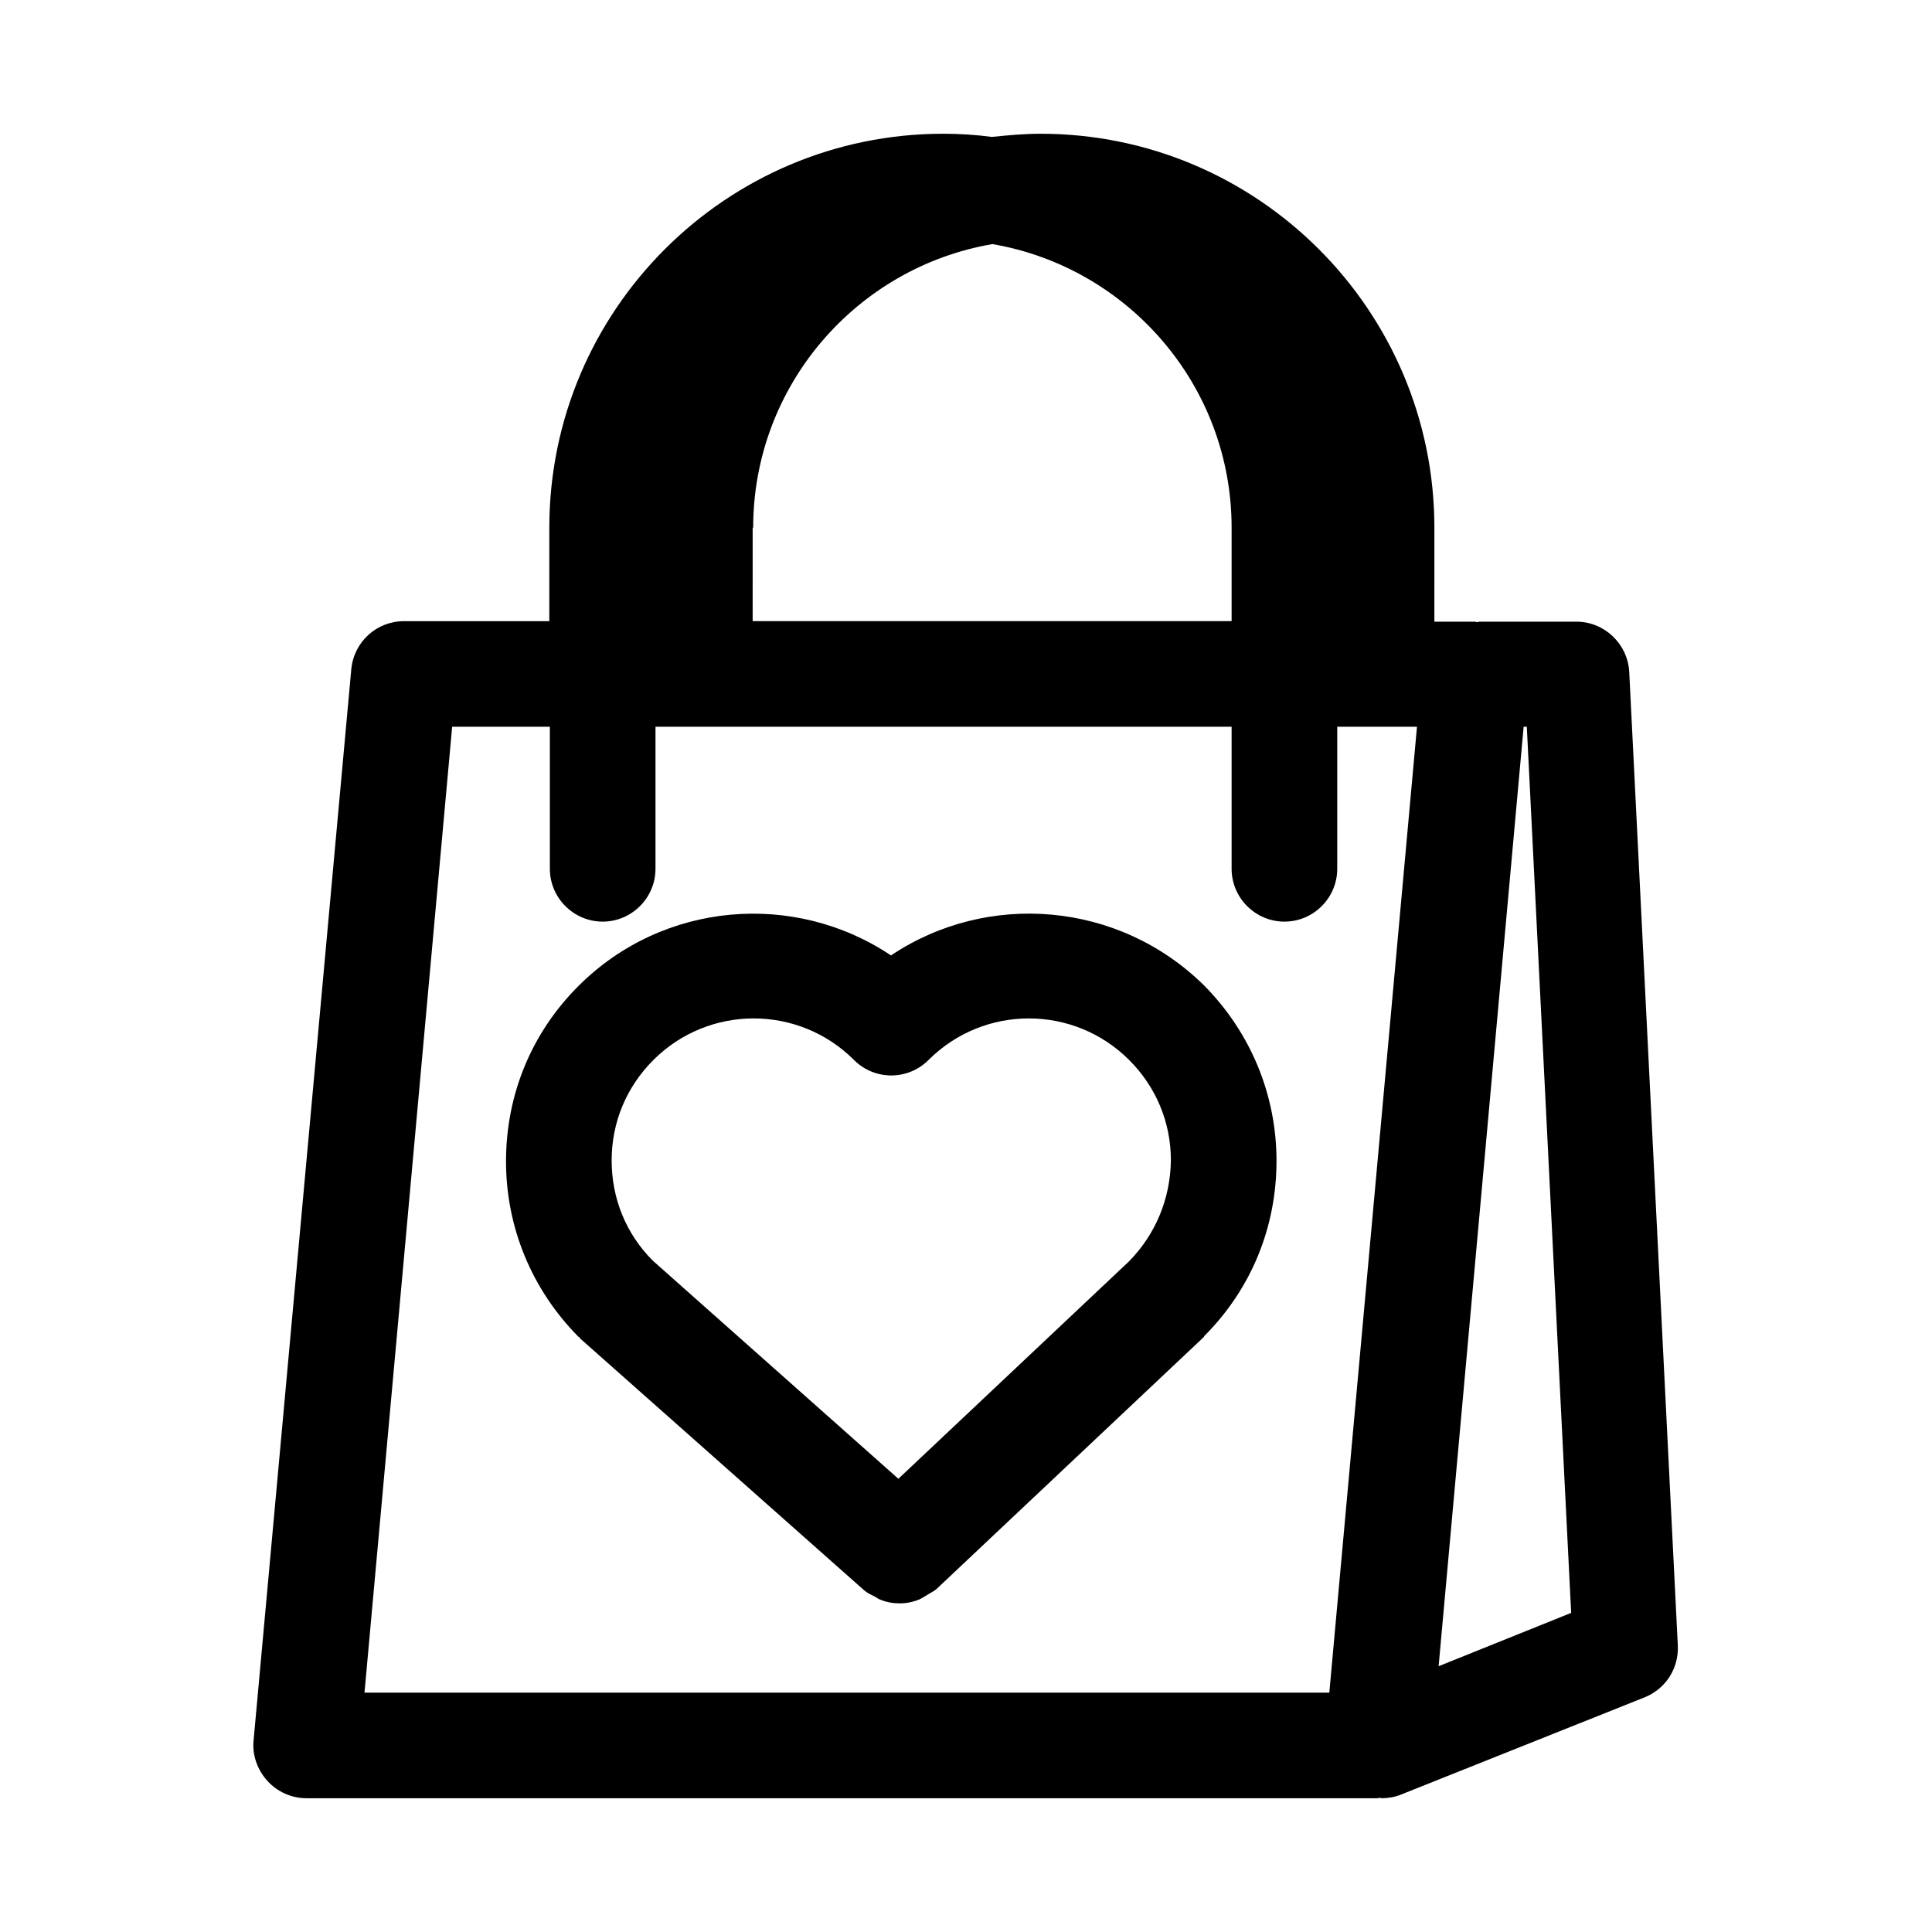
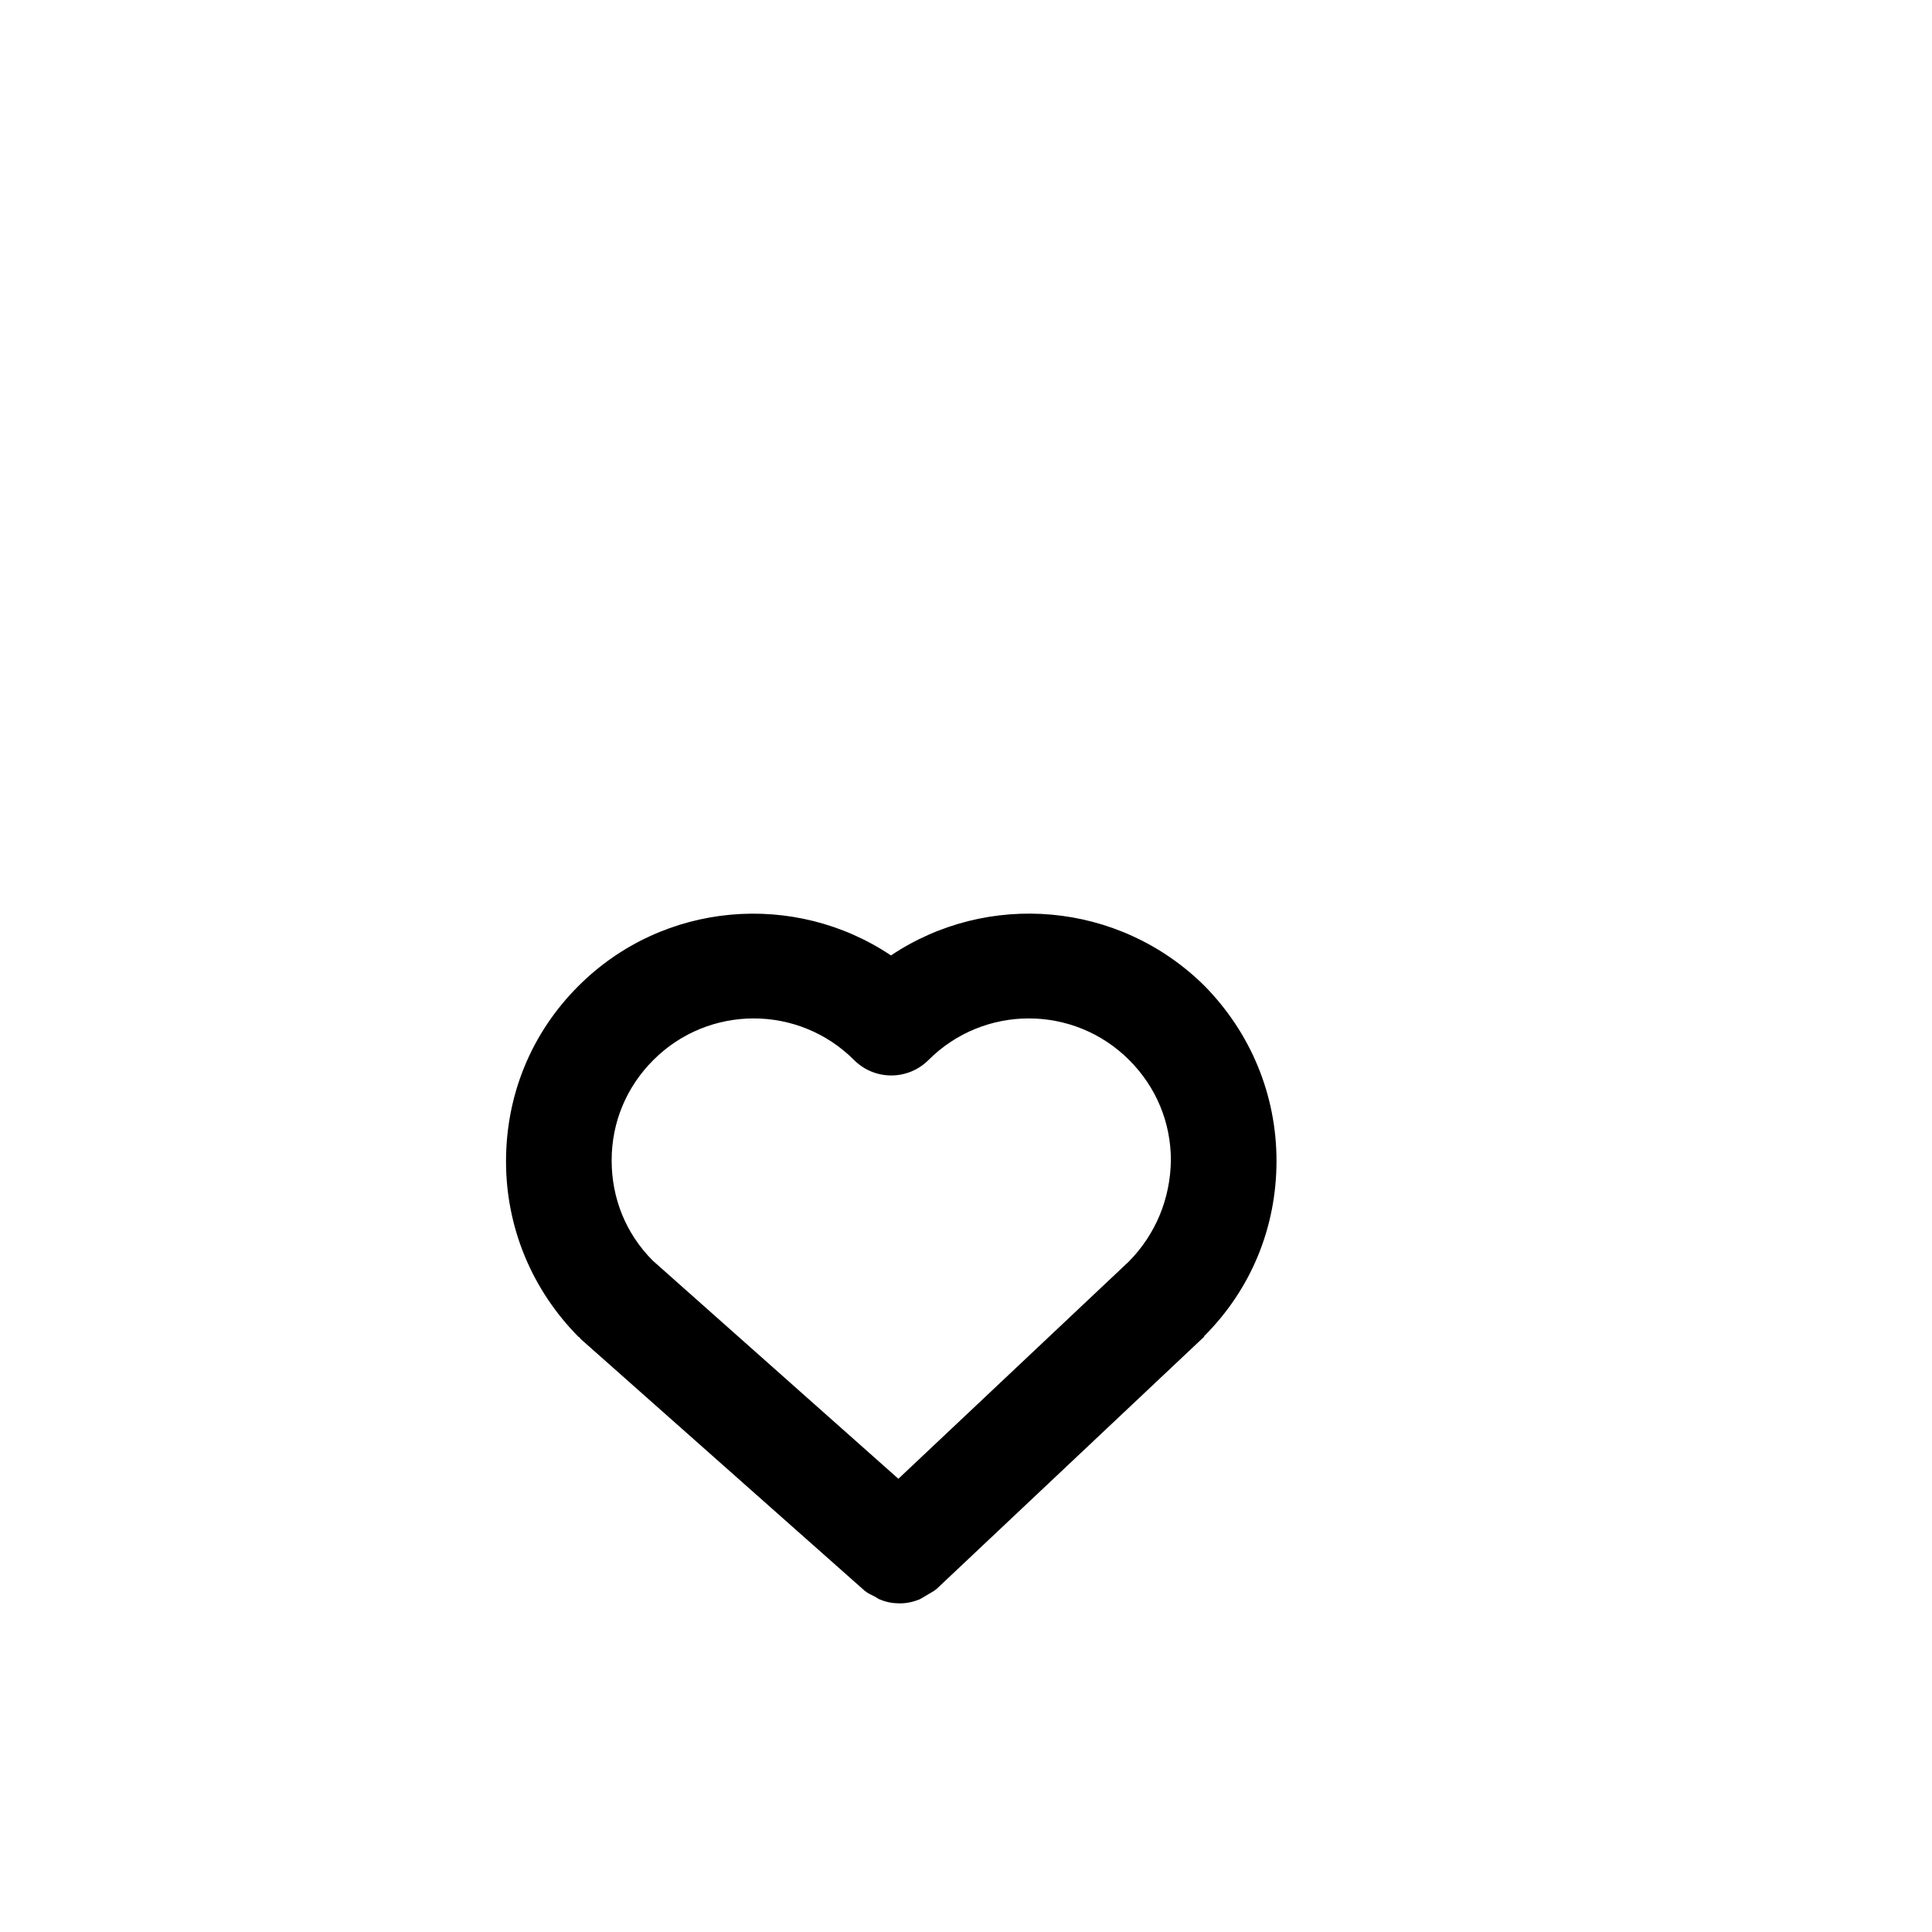
<svg xmlns="http://www.w3.org/2000/svg" fill="#000000" width="800px" height="800px" version="1.1" viewBox="144 144 512 512">
  <g>
    <path d="m380.12 397.2c-25.469-17.074-60.316-14.414-82.848 8.117-12.457 12.457-19.172 28.828-19.172 46.461 0 17.492 6.856 34.008 19.172 46.461 0.141 0.141 0.141 0.141 0.281 0.141 0.141 0.141 0.141 0.281 0.281 0.418l75.293 66.754c0.84 0.699 1.82 1.121 2.66 1.539 0.559 0.281 0.98 0.699 1.539 0.84 1.68 0.699 3.359 0.98 5.18 0.98 1.82 0 3.637-0.418 5.316-1.121 0.559-0.281 1.121-0.699 1.68-0.98 0.84-0.559 1.82-0.98 2.66-1.68l70.812-66.754c0.141-0.141 0.141-0.141 0.141-0.281 12.457-12.457 19.172-28.828 19.172-46.461 0-17.492-6.856-34.008-19.172-46.461-22.68-22.387-57.523-25.047-82.996-7.973zm63.117 81.031-0.141 0.141-61.016 57.52-65.074-57.797c-7.137-7.137-10.914-16.516-10.914-26.59 0-10.078 3.918-19.453 11.055-26.59 14.695-14.695 38.484-14.695 53.18 0 5.457 5.457 14.273 5.457 19.734 0 14.695-14.695 38.484-14.695 53.18 0 7.137 7.137 11.055 16.516 11.055 26.59-0.145 10.211-4.062 19.586-11.059 26.727z" />
-     <path d="m225.2 620.55h283.95c0.141 0 0.281-0.141 0.418-0.141 0.141 0 0.418 0.141 0.559 0.141 1.68 0 3.5-0.281 5.18-0.98l64.516-25.75c5.598-2.238 9.098-7.695 8.816-13.715l-12.875-258.06c-0.418-7.418-6.578-13.297-13.996-13.297h-25.75c-0.141 0-0.418 0.141-0.559 0.141s-0.418-0.141-0.559-0.141h-10.777l0.004-24.906c0-57.52-46.742-104.4-104.4-104.4-4.34 0-8.676 0.418-12.875 0.84-4.199-0.559-8.535-0.84-12.875-0.84-57.52 0-104.4 46.742-104.4 104.4v24.77h-38.484c-7.277 0-13.297 5.457-13.996 12.734l-25.887 283.81c-0.418 3.918 0.98 7.836 3.637 10.777 2.66 2.938 6.438 4.617 10.355 4.617zm322.58-283.95h0.84l11.754 234.83-35.125 14.133zm-204.18-52.758c0-37.645 27.43-68.992 63.395-75.152 35.965 6.156 63.395 37.504 63.395 75.152v24.77h-126.93l0.004-24.77zm-79.773 52.758h25.891v37.645c0 7.695 6.297 13.996 13.996 13.996 7.695 0 13.996-6.297 13.996-13.996v-37.645h152.68v37.645c0 7.695 6.297 13.996 13.996 13.996 7.695 0 13.996-6.297 13.996-13.996v-37.645h21.133l-23.23 255.96h-255.69z" />
  </g>
</svg>